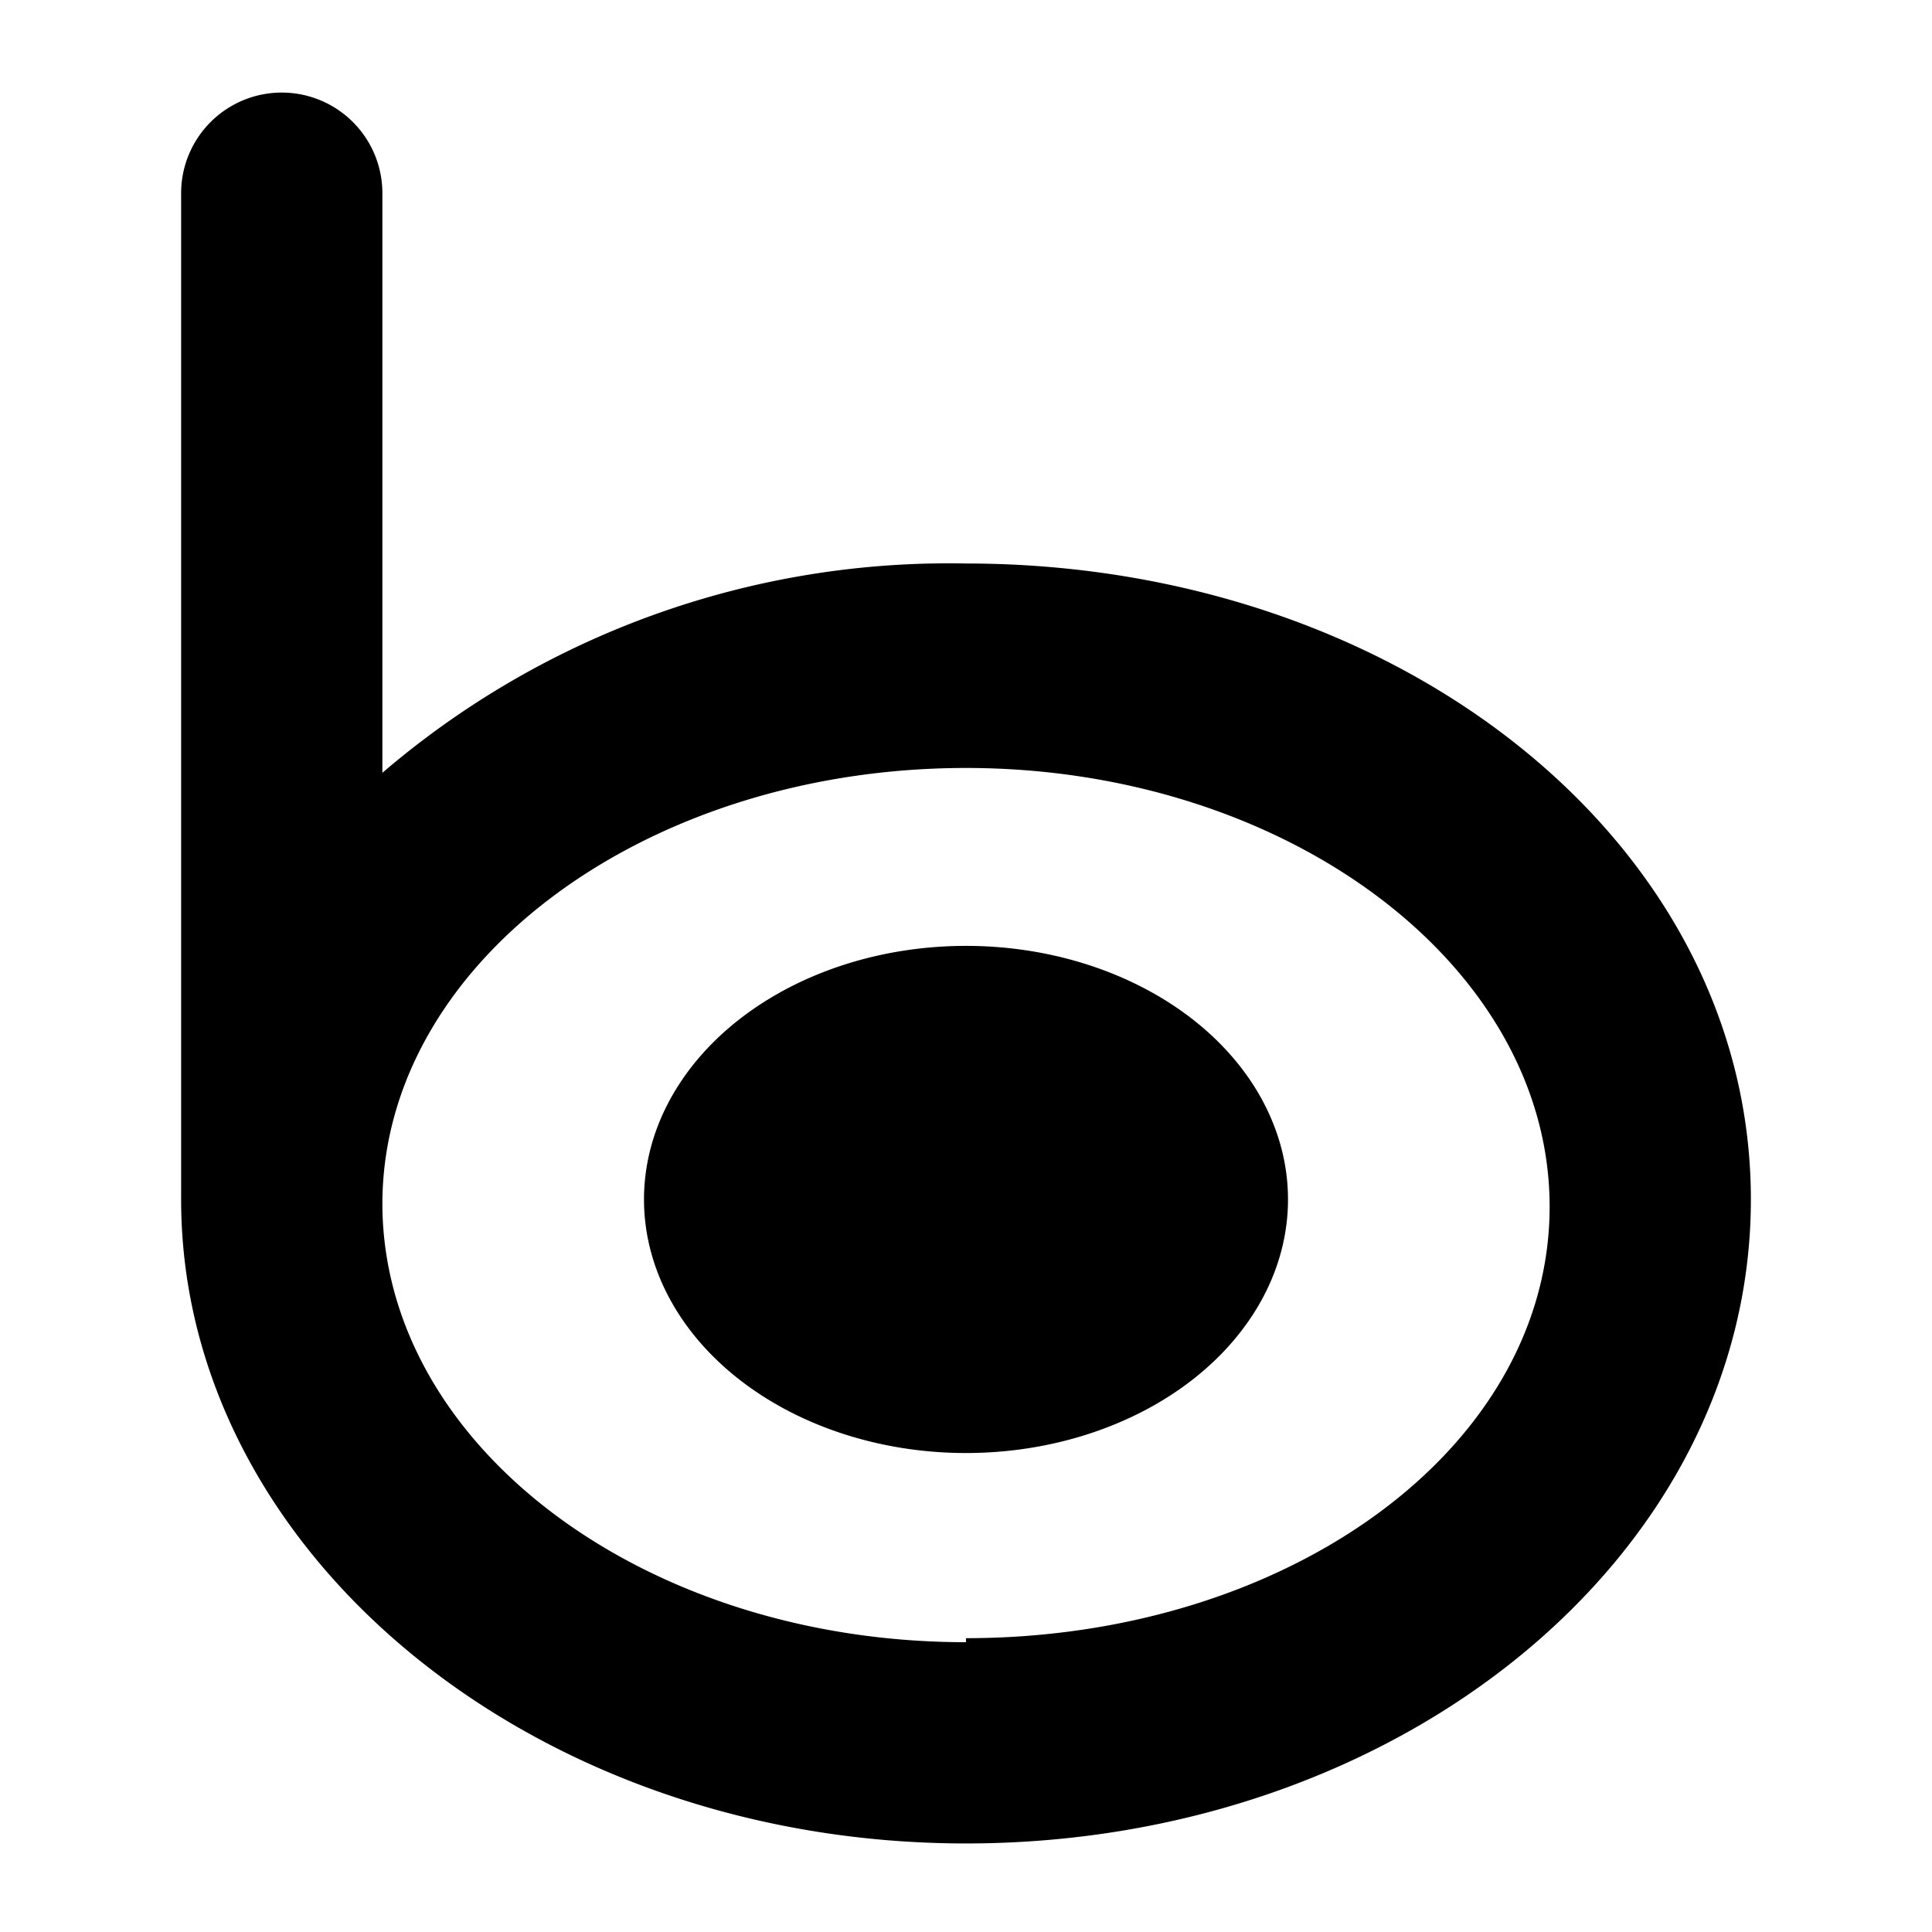
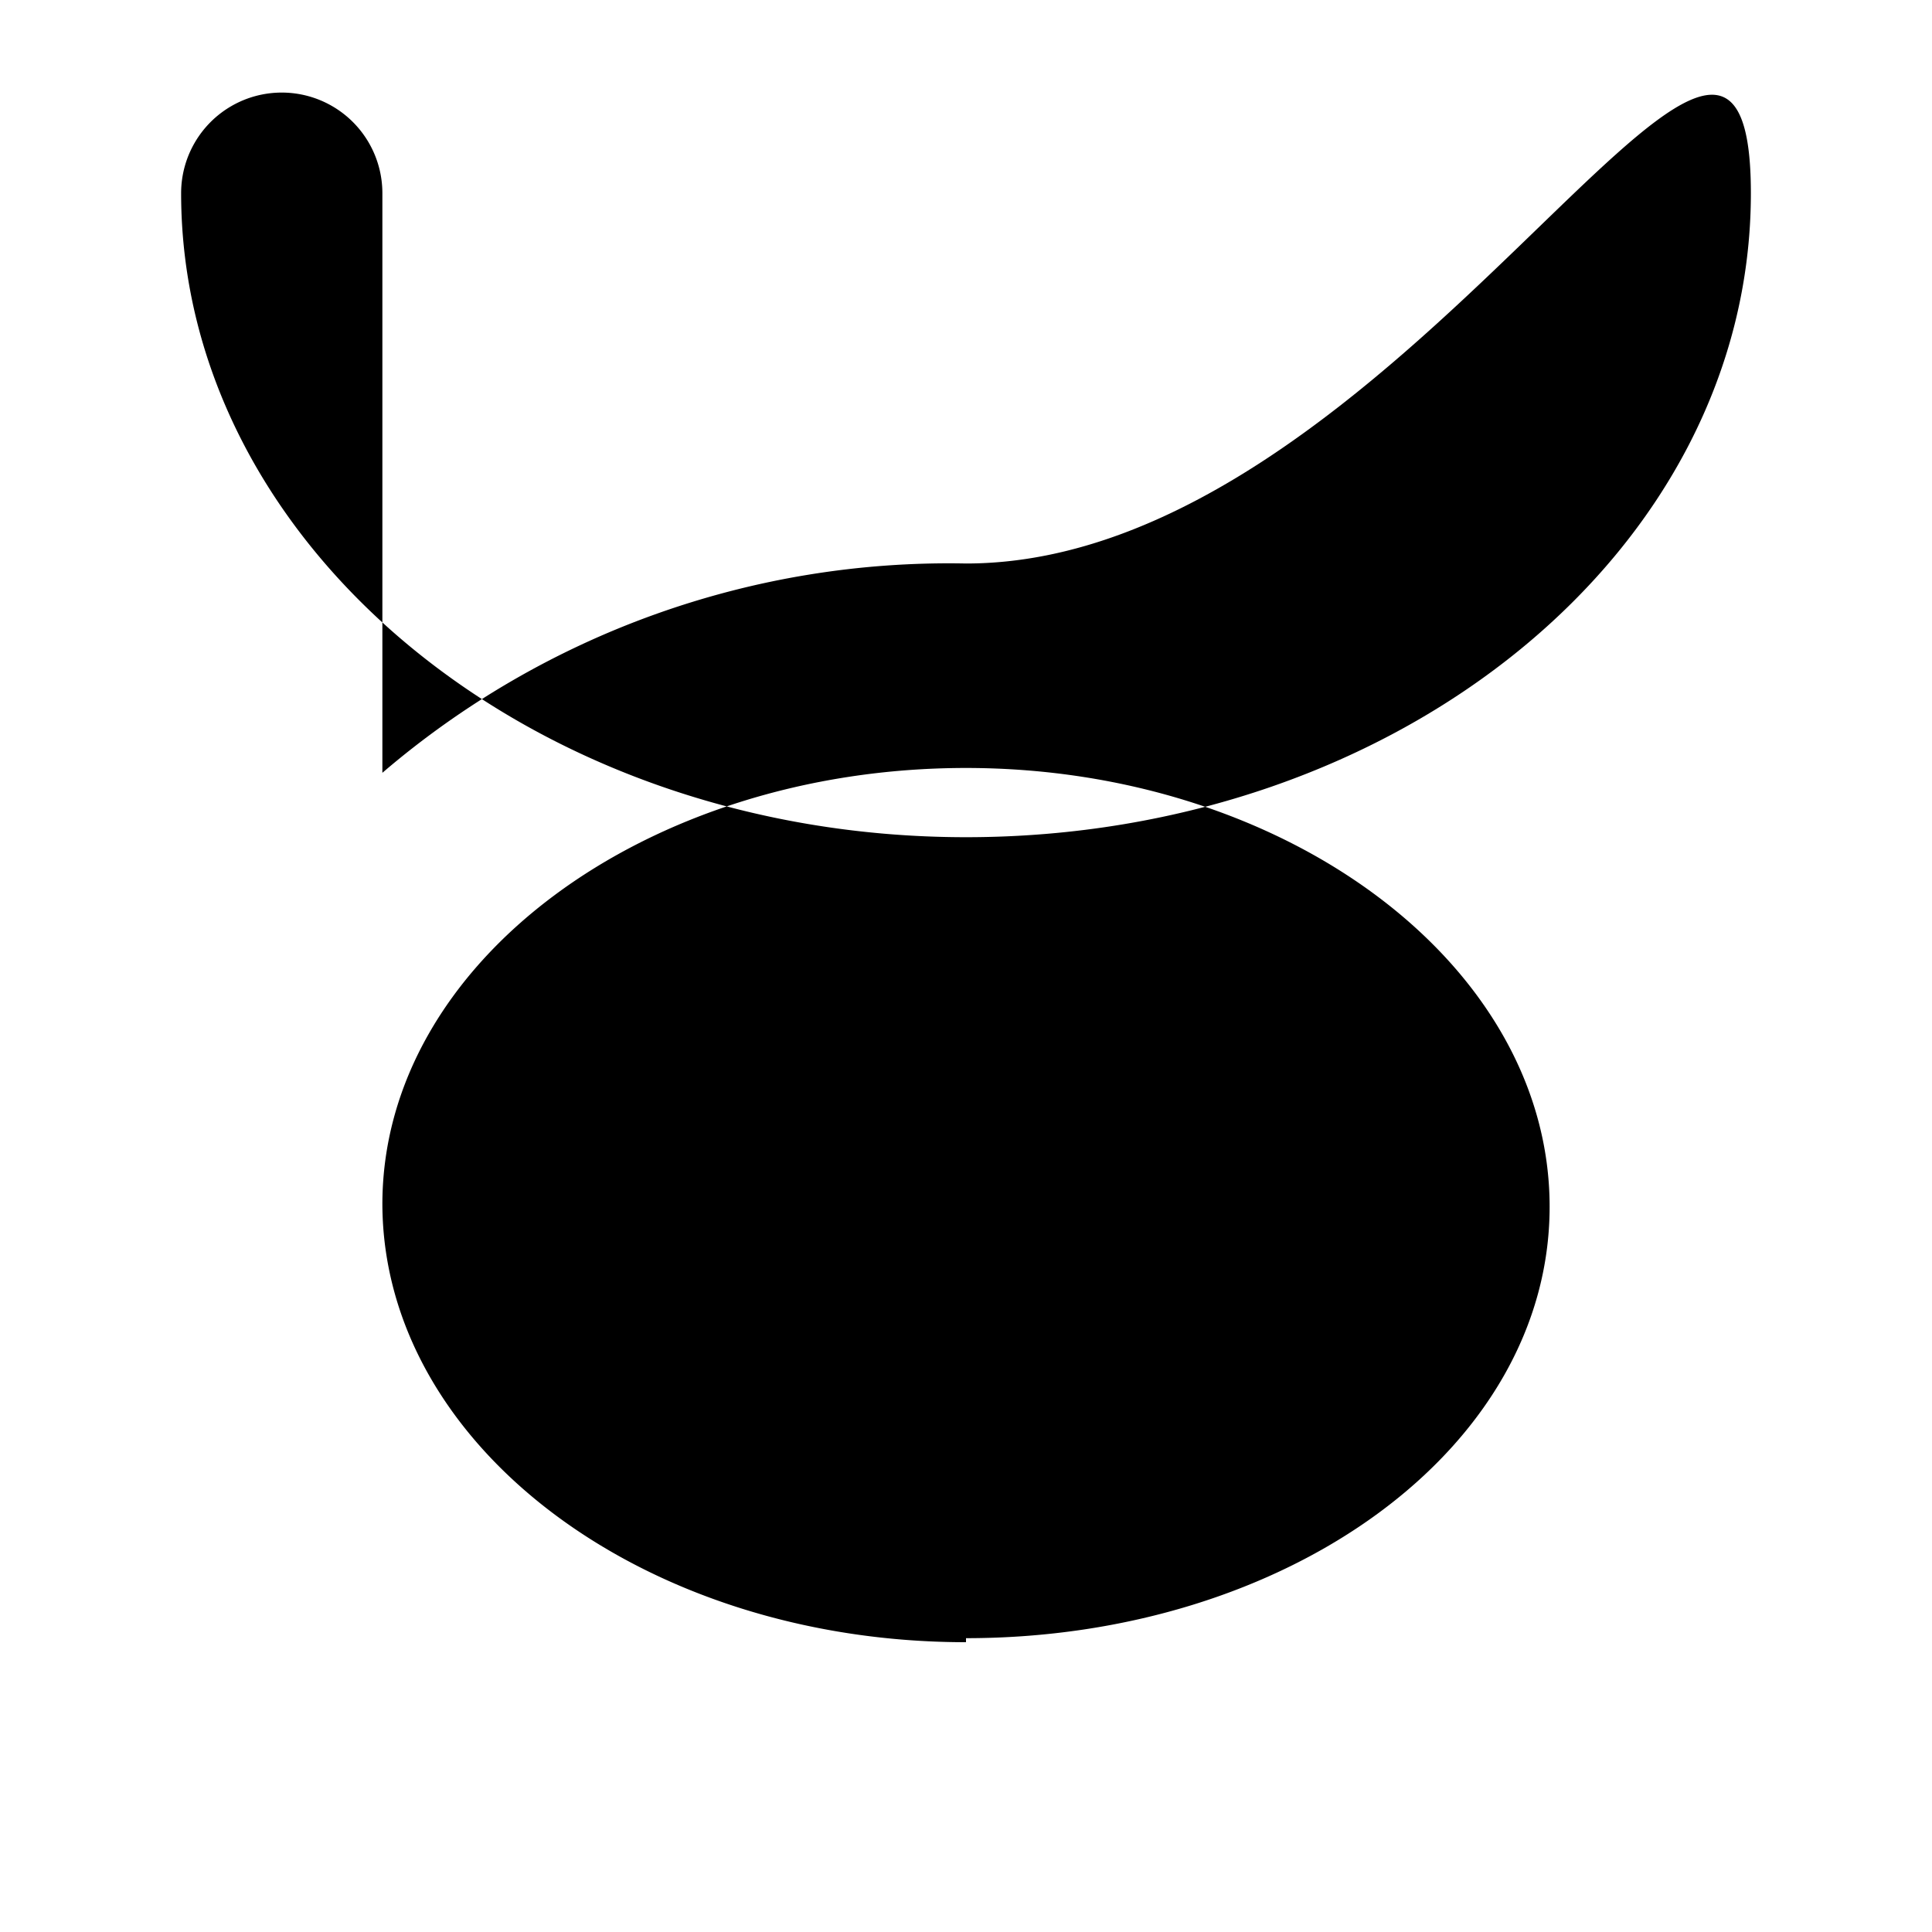
<svg xmlns="http://www.w3.org/2000/svg" viewBox="0 0 24 24" id="Bing-Logo--Streamline-Ultimate">
  <desc>Bing Logo Streamline Icon: https://streamlinehq.com</desc>
  <g id="Bing-Logo--Streamline-Ultimate.svg">
-     <path d="M12 7a10.81 10.81 0 0 0 -7.25 2.6V2.4a1.25 1.25 0 0 0 -2.5 0v12.5c0 4.38 4.37 8 9.75 8s9.75 -3.57 9.75 -8S17.38 7 12 7Zm0 13.4c-4 0 -7.24 -2.44 -7.25 -5.44 0 -3 3.27 -5.42 7.25 -5.42s7.25 2.45 7.25 5.45S16 20.35 12 20.35Z" fill="#000000" stroke-width="1" />
-     <path d="M8 14.9a4 3.15 0 1 0 8 0 4 3.15 0 1 0 -8 0" fill="#000000" stroke-width="1" />
+     <path d="M12 7a10.81 10.81 0 0 0 -7.25 2.6V2.4a1.25 1.25 0 0 0 -2.5 0c0 4.38 4.37 8 9.75 8s9.75 -3.57 9.75 -8S17.38 7 12 7Zm0 13.4c-4 0 -7.24 -2.44 -7.25 -5.44 0 -3 3.27 -5.42 7.25 -5.42s7.25 2.45 7.25 5.45S16 20.35 12 20.35Z" fill="#000000" stroke-width="1" />
  </g>
</svg>